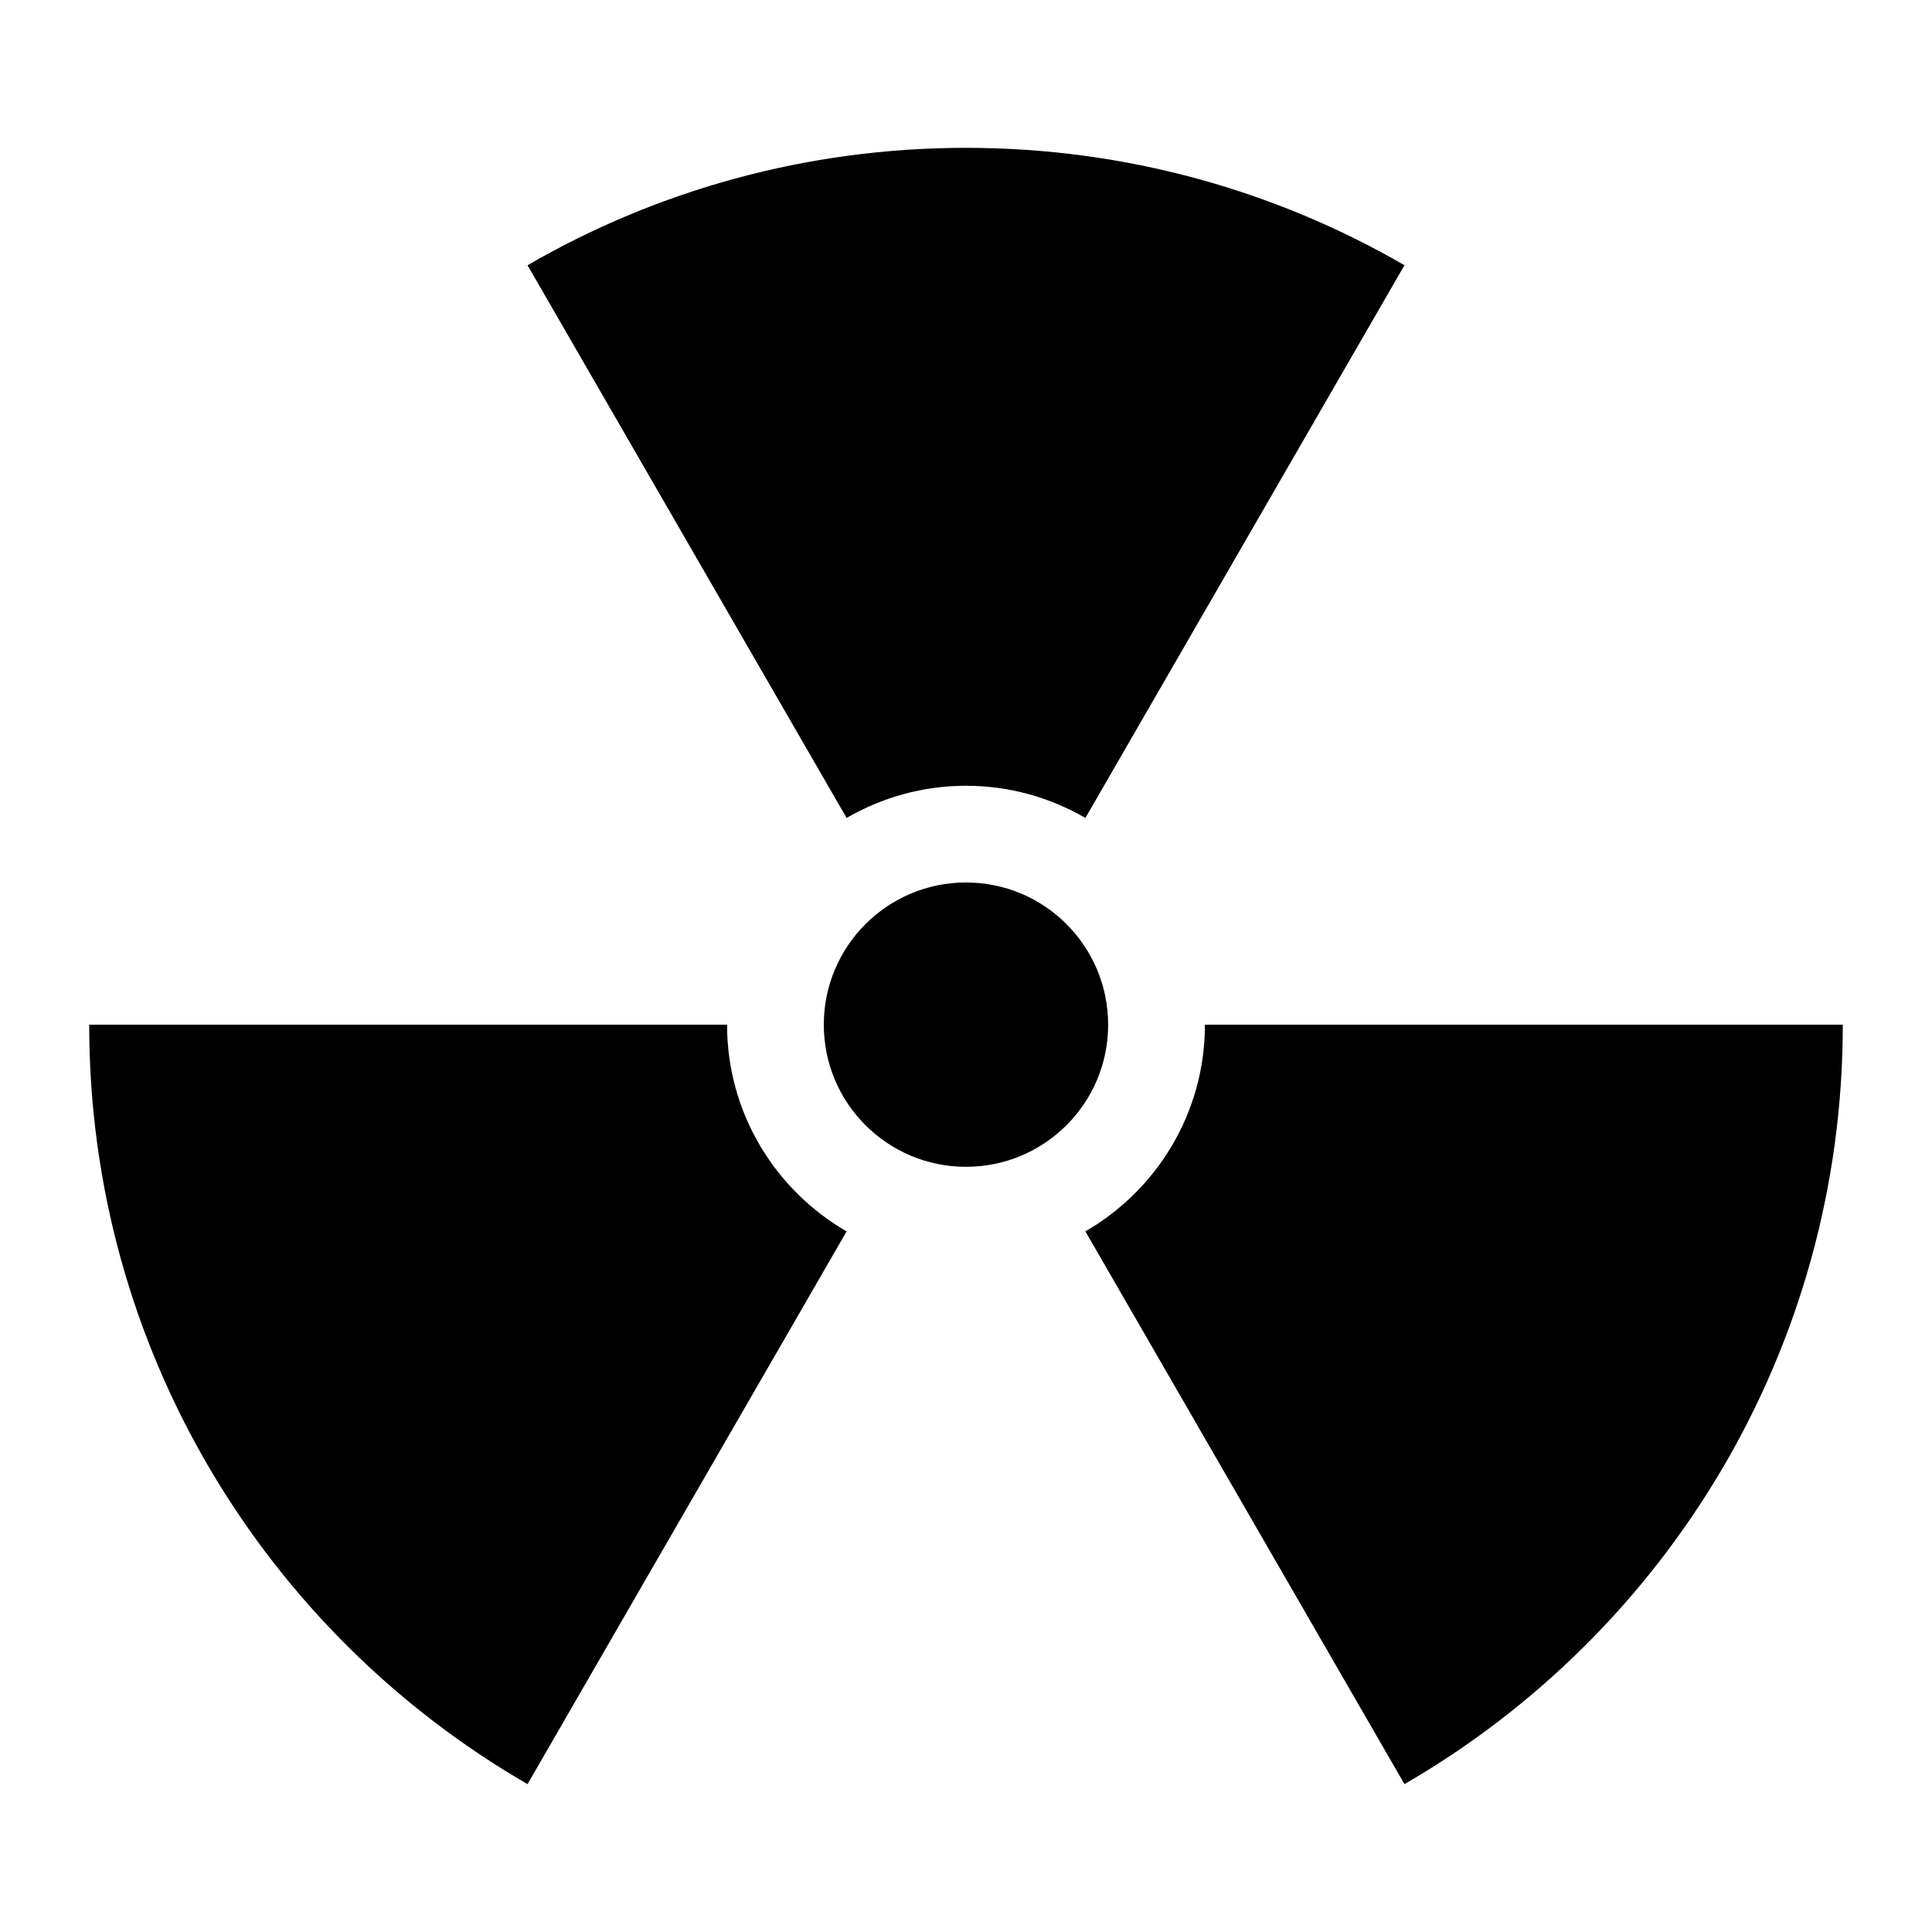
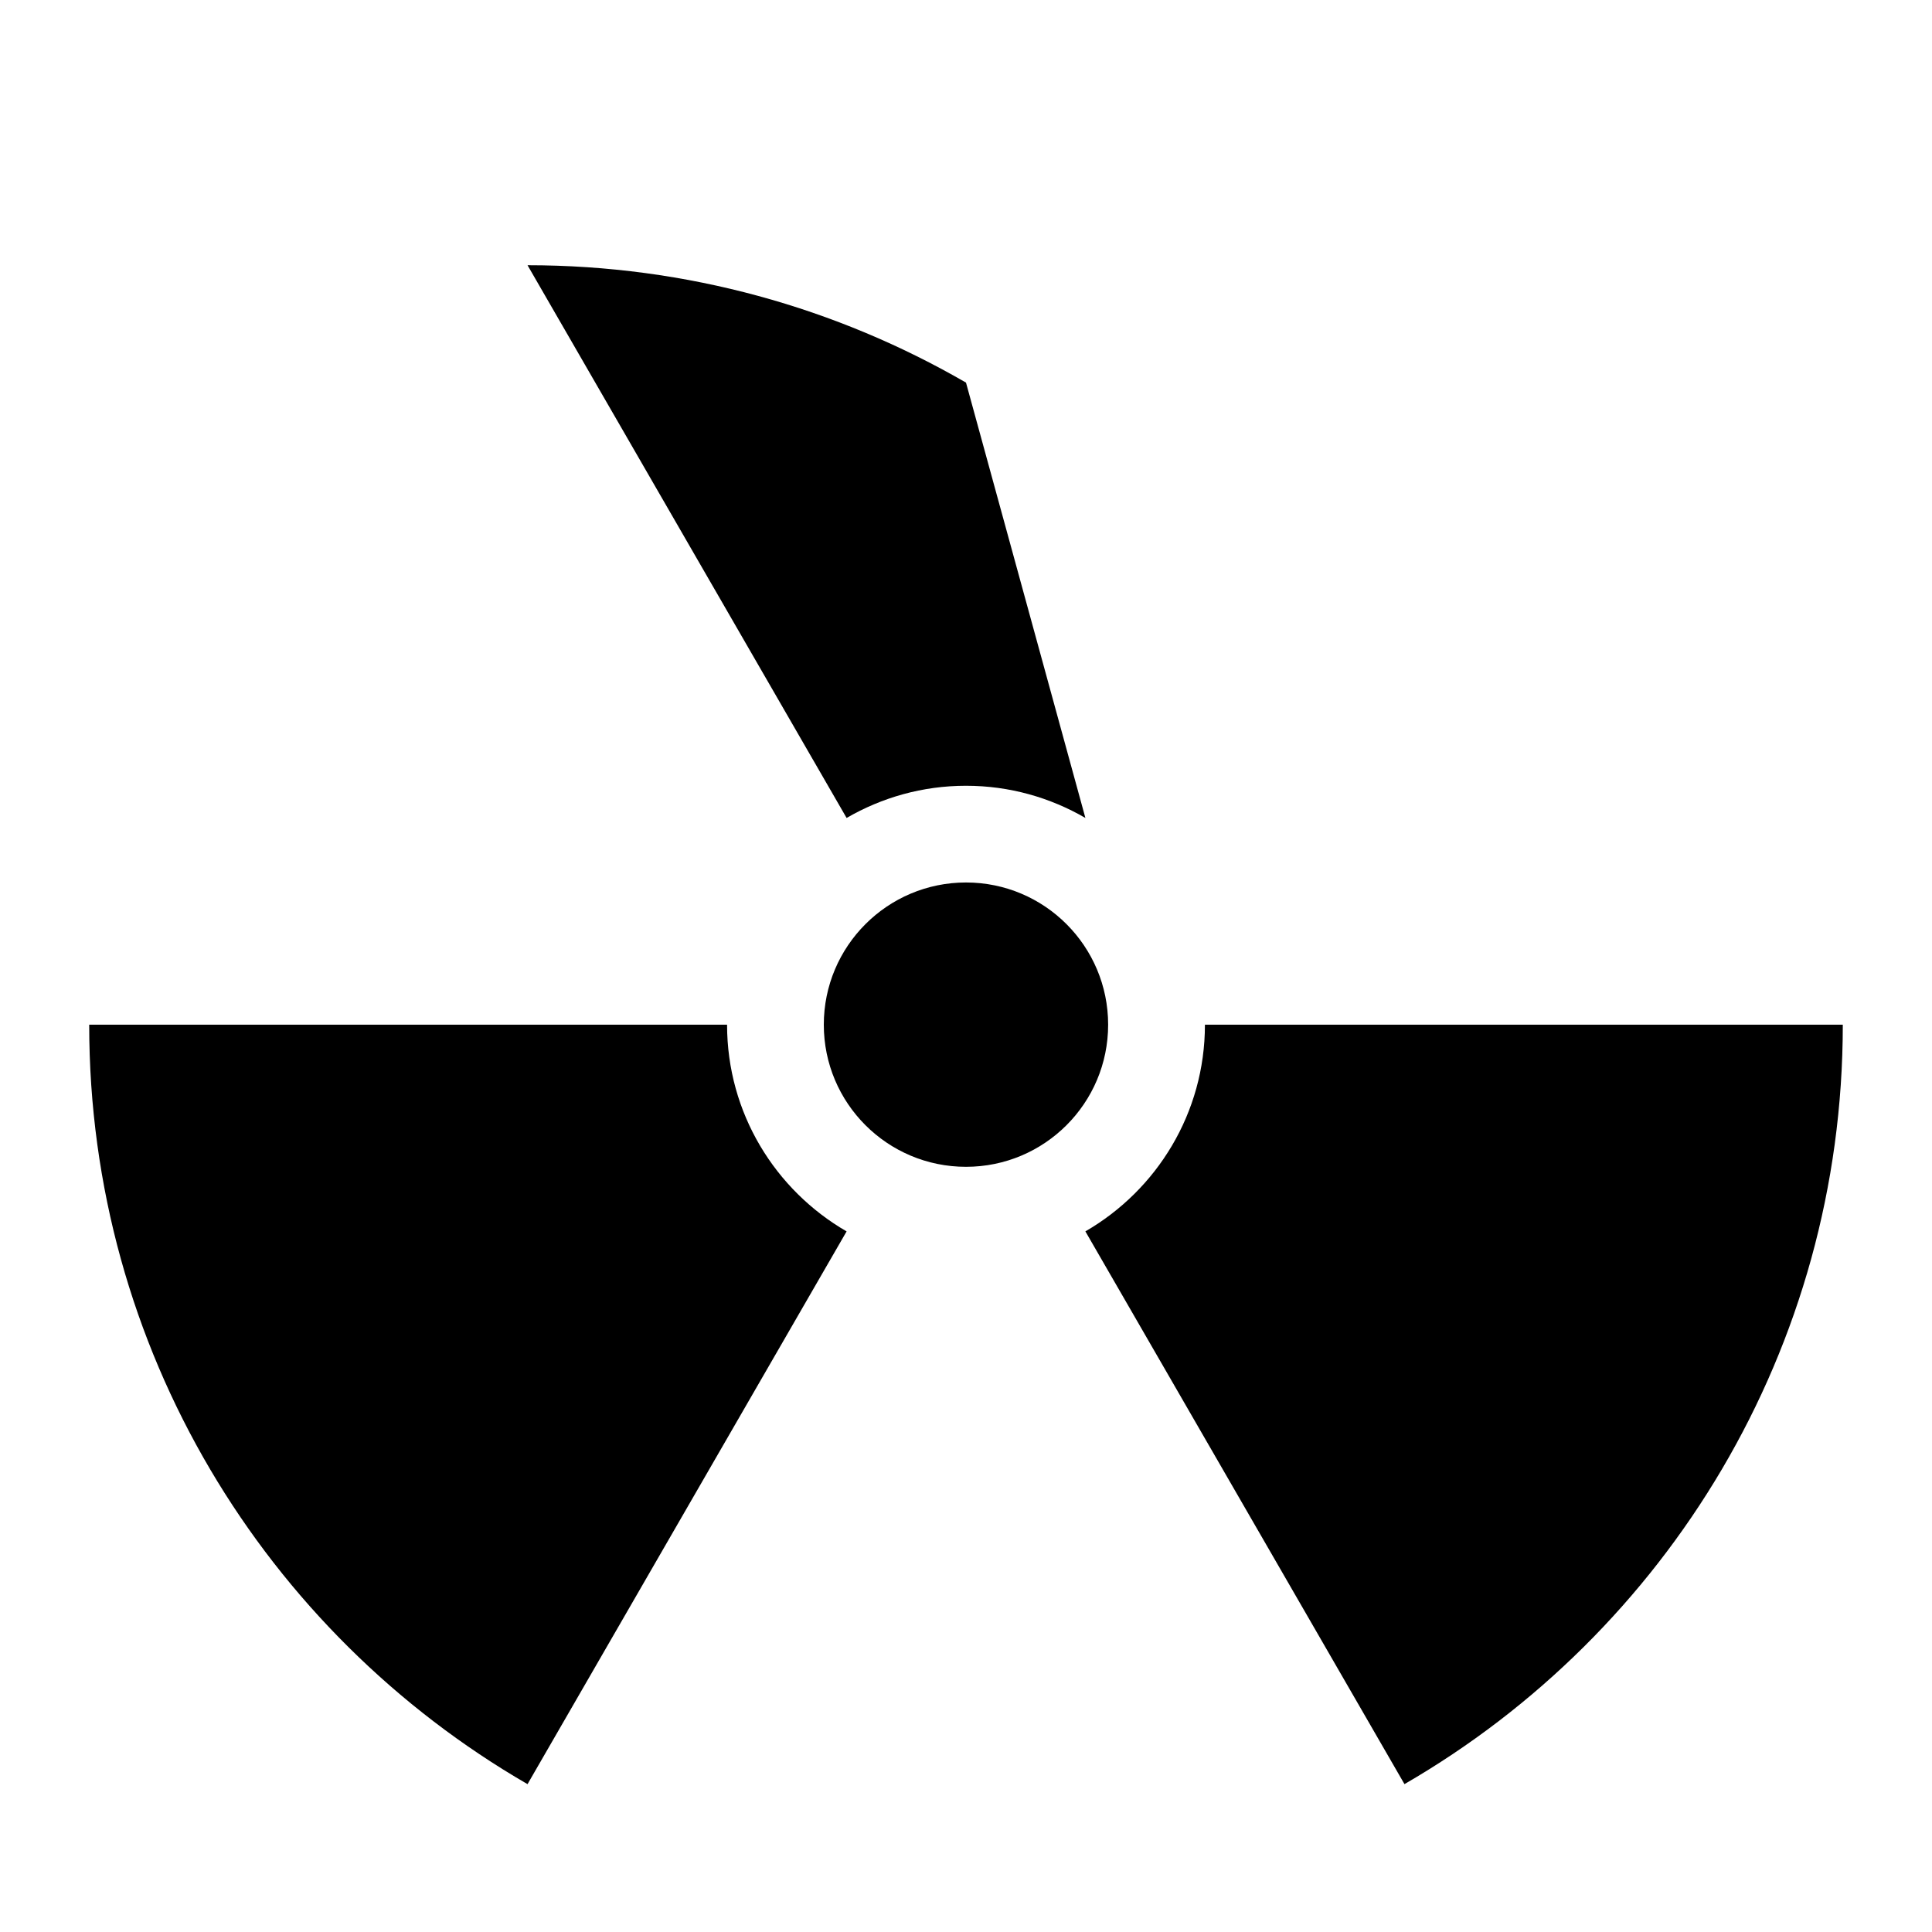
<svg xmlns="http://www.w3.org/2000/svg" width="200" height="200" fill="#000000" version="1.1" x="0px" y="0px" viewBox="0 0 100 100" enable-background="new 0 0 100 100" xml:space="preserve">
  <g>
    <g>
-       <path d="M43.82,42.337L27.305,13.728C33.979,9.866,41.731,7.652,50,7.652c8.267,0,16.017,2.214,22.695,6.076L56.18,42.337    c-1.821-1.055-3.926-1.666-6.18-1.666S45.641,41.282,43.82,42.337z M62.367,53.038c0,4.575-2.494,8.562-6.188,10.698l16.516,28.61    C86.258,84.5,95.383,69.835,95.383,53.038H62.367z M37.633,53.038H4.617c0,16.797,9.125,31.462,22.688,39.309l16.515-28.61    C40.126,61.6,37.633,57.613,37.633,53.038z M50,45.677c-4.064,0-7.36,3.296-7.36,7.361c0,4.064,3.295,7.356,7.36,7.356    s7.357-3.292,7.357-7.356C57.357,48.973,54.064,45.677,50,45.677z" />
+       <path d="M43.82,42.337L27.305,13.728c8.267,0,16.017,2.214,22.695,6.076L56.18,42.337    c-1.821-1.055-3.926-1.666-6.18-1.666S45.641,41.282,43.82,42.337z M62.367,53.038c0,4.575-2.494,8.562-6.188,10.698l16.516,28.61    C86.258,84.5,95.383,69.835,95.383,53.038H62.367z M37.633,53.038H4.617c0,16.797,9.125,31.462,22.688,39.309l16.515-28.61    C40.126,61.6,37.633,57.613,37.633,53.038z M50,45.677c-4.064,0-7.36,3.296-7.36,7.361c0,4.064,3.295,7.356,7.36,7.356    s7.357-3.292,7.357-7.356C57.357,48.973,54.064,45.677,50,45.677z" />
    </g>
  </g>
</svg>